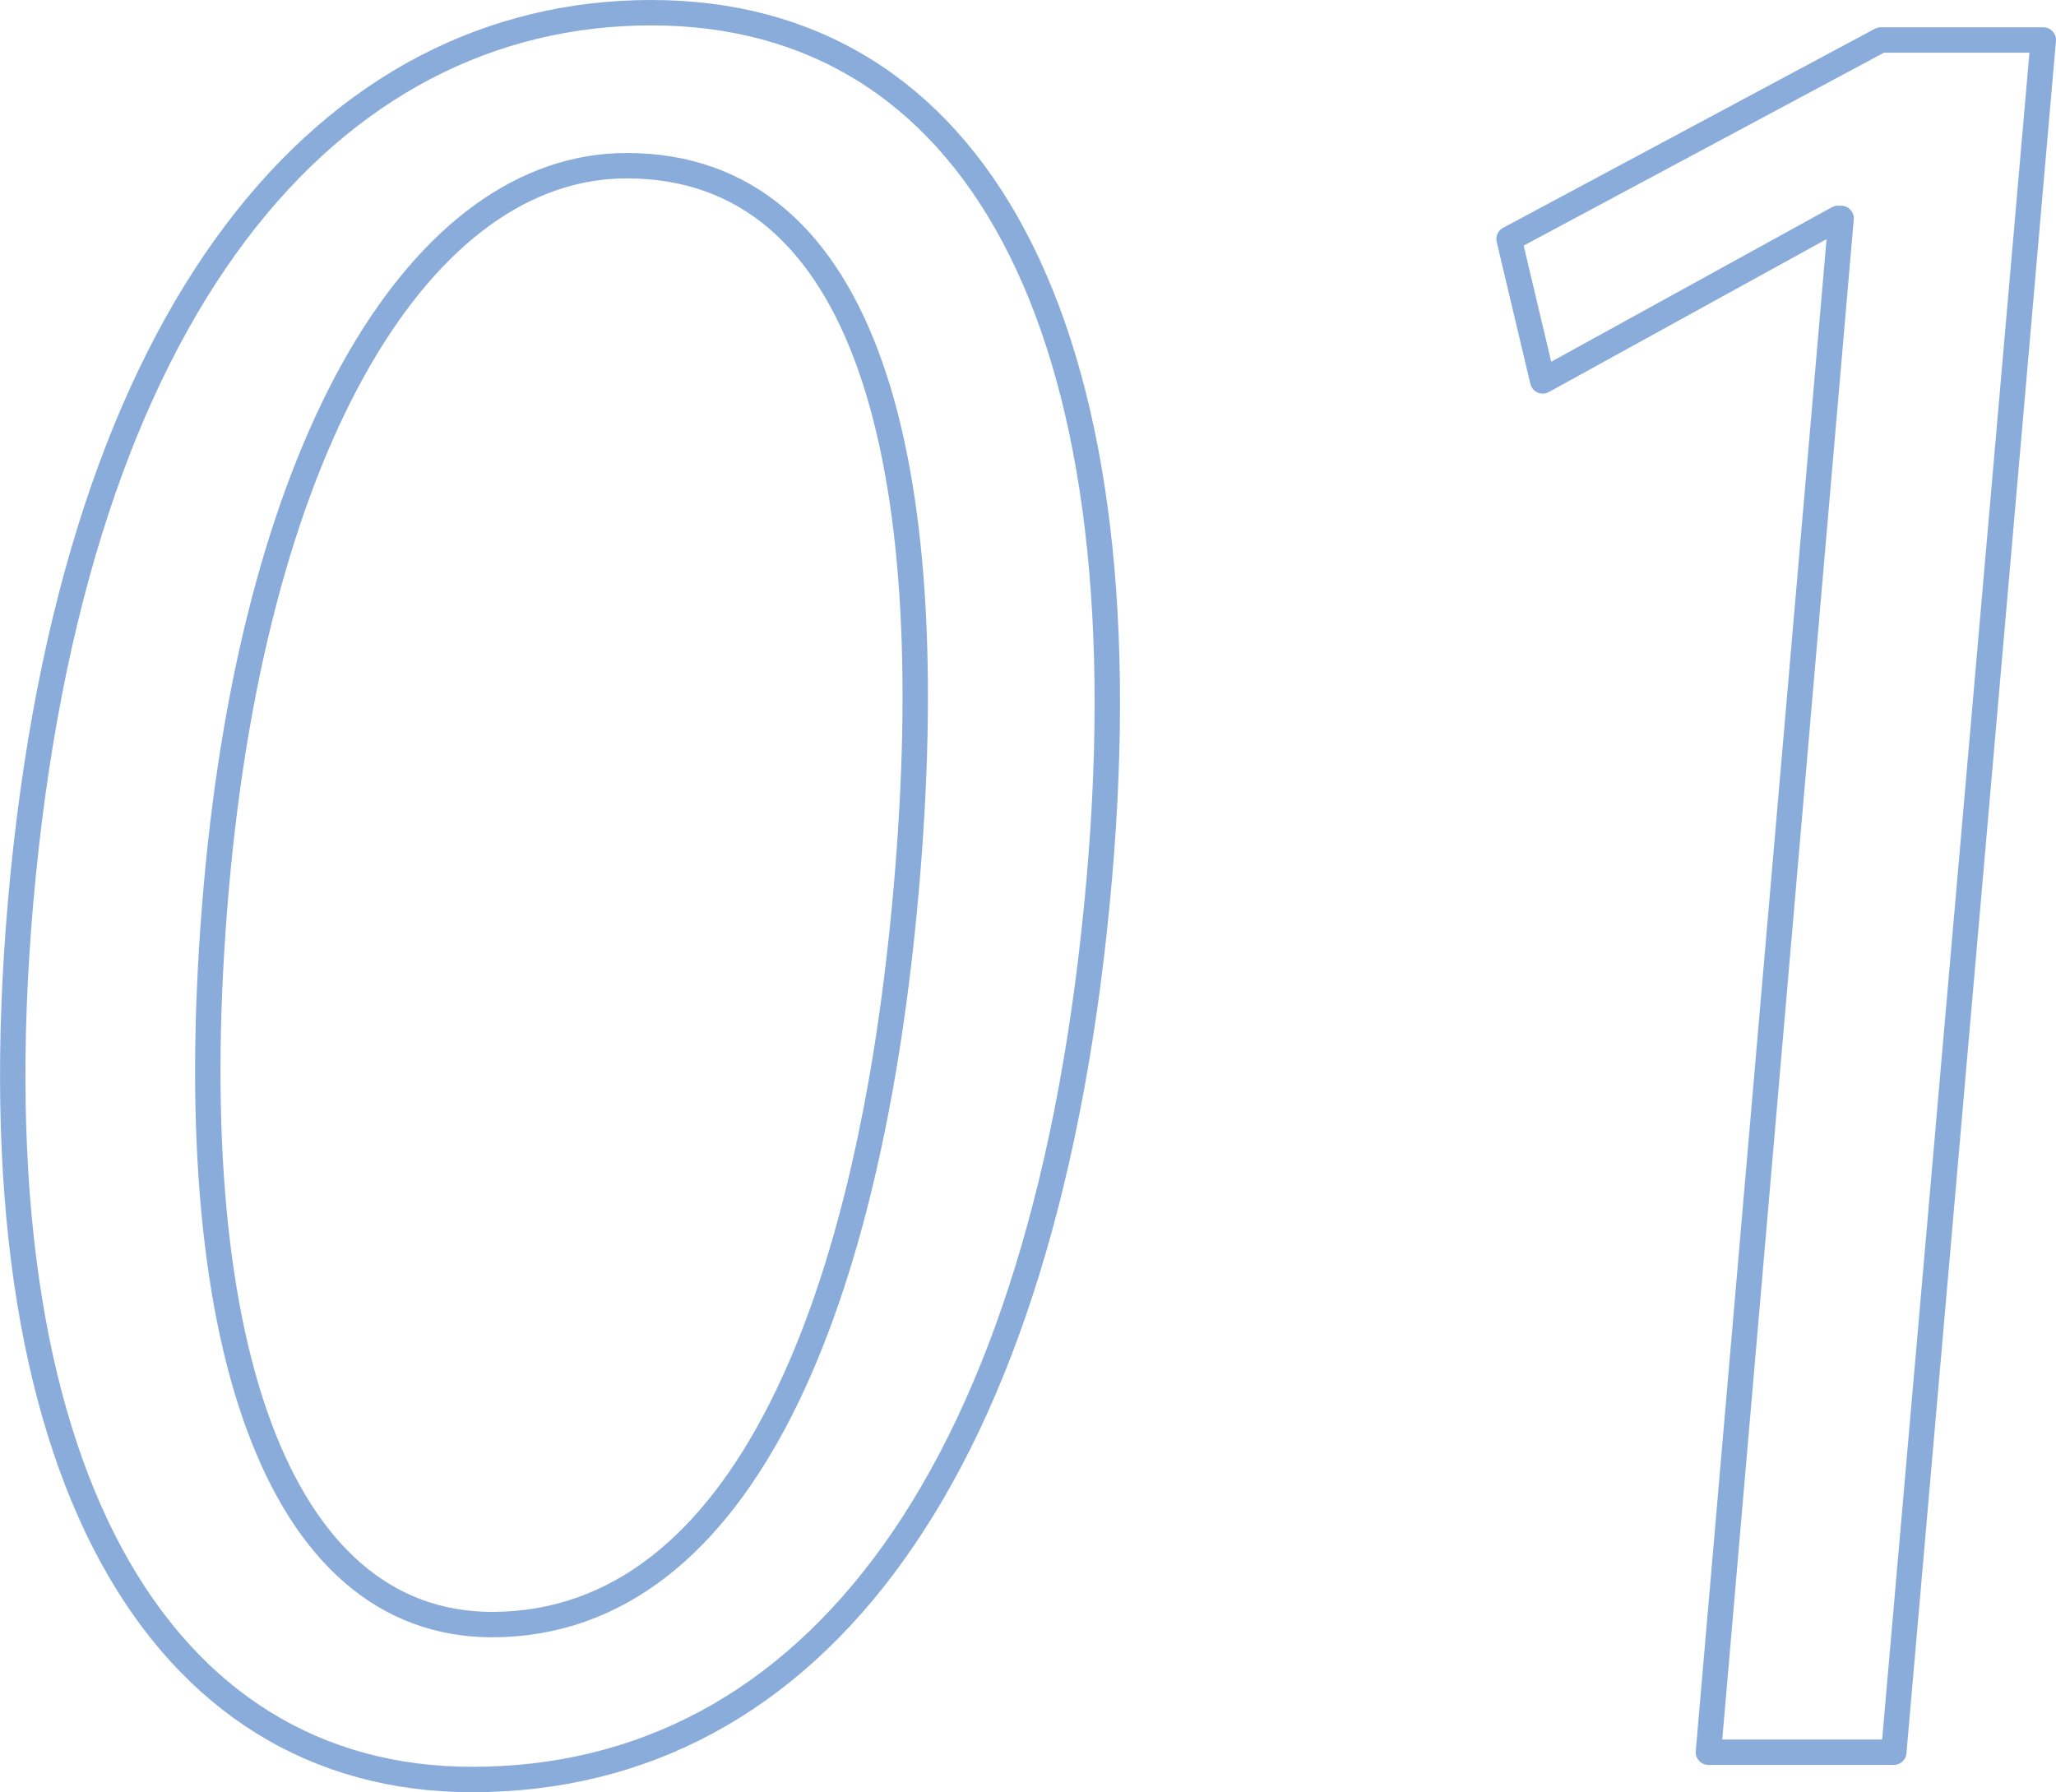
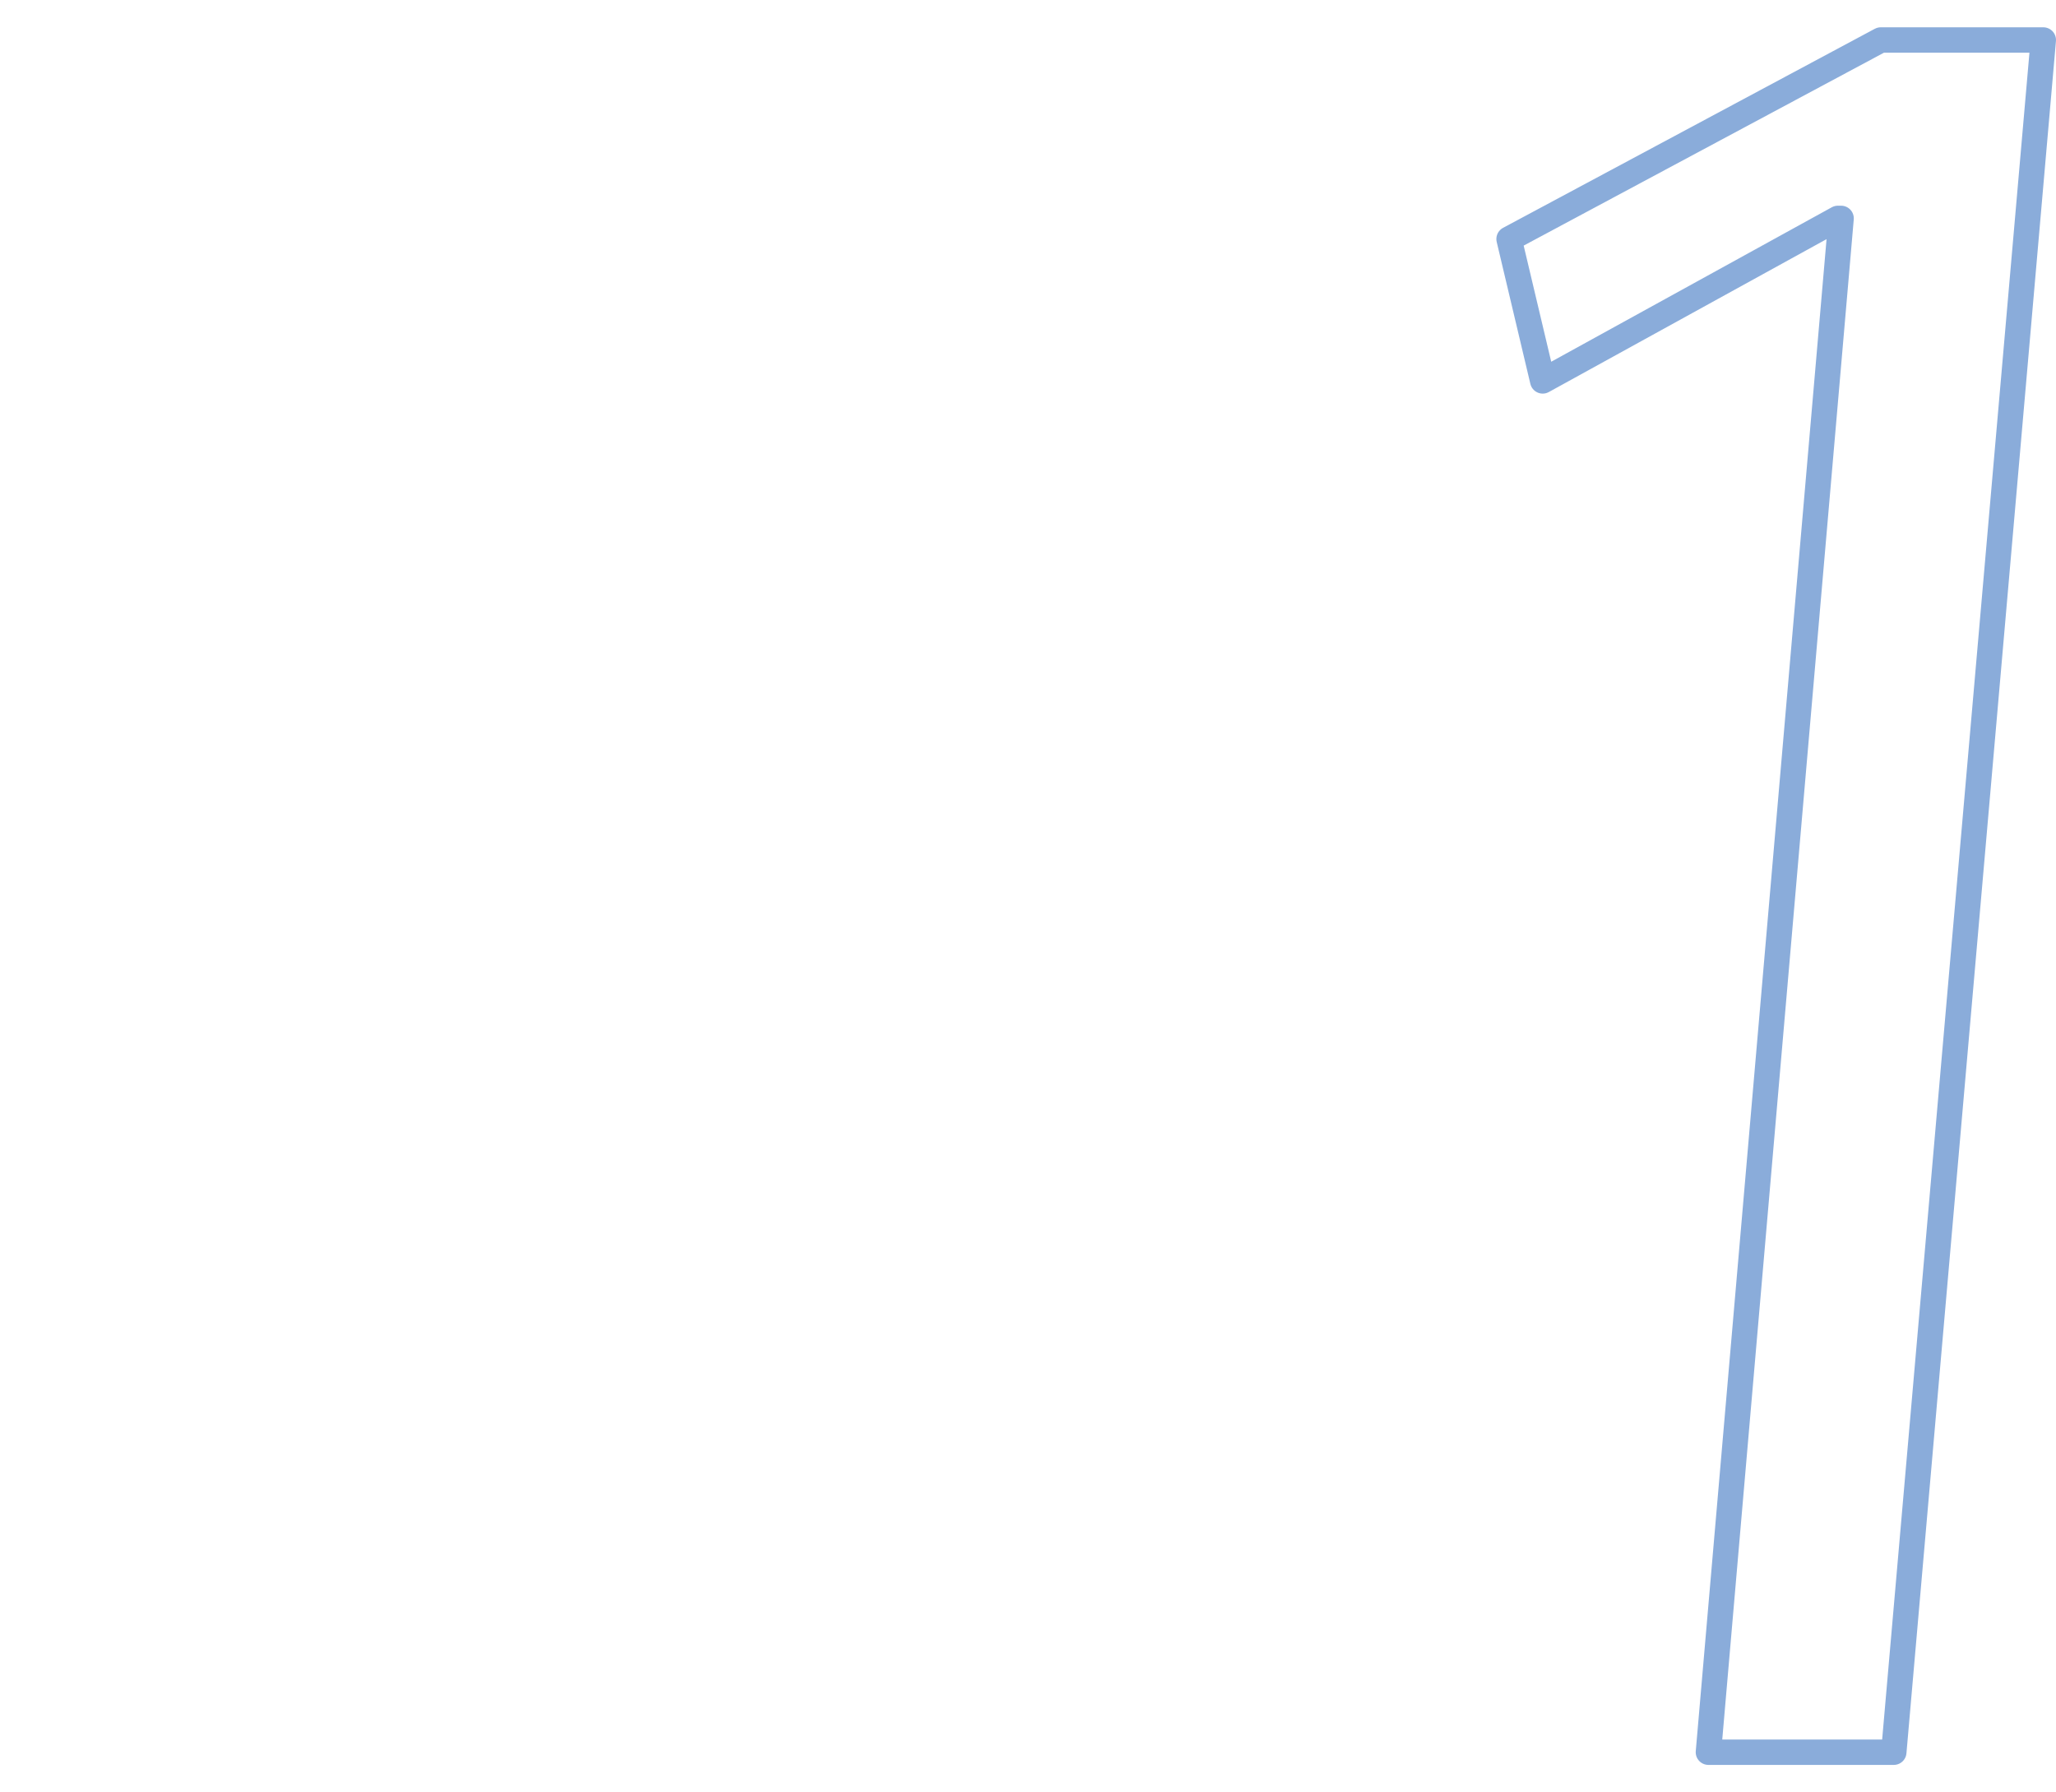
<svg xmlns="http://www.w3.org/2000/svg" viewBox="0 0 64.77 56.46">
  <defs>
    <style>.cls-1{fill:none;stroke:#8aacda;stroke-linecap:round;stroke-linejoin:round;stroke-width:0.8px;}</style>
  </defs>
  <g id="圖層_2" data-name="圖層 2">
    <g id="圖層_1-2" data-name="圖層 1">
-       <path class="cls-1" d="M.65,28.41C2.3,9.55,10.44.4,20.52.4s15.65,9.65,14.11,27.29C33,46.41,25.6,56.06,14.87,56.06,5.08,56.06-.92,46.41.65,28.41ZM28.55,28C29.73,14.51,27.3,5.22,19.74,5.22,13.33,5.22,8.05,13.79,6.81,28s1.93,23.18,8.7,23.18C23.5,51.16,27.43,40.8,28.55,28Z" />
      <path class="cls-1" d="M53.82,55.2,58,6.88H57.9L48.6,12,47.54,7.53,59.25,1.26h5.12L59.66,55.2Z" />
    </g>
  </g>
</svg>